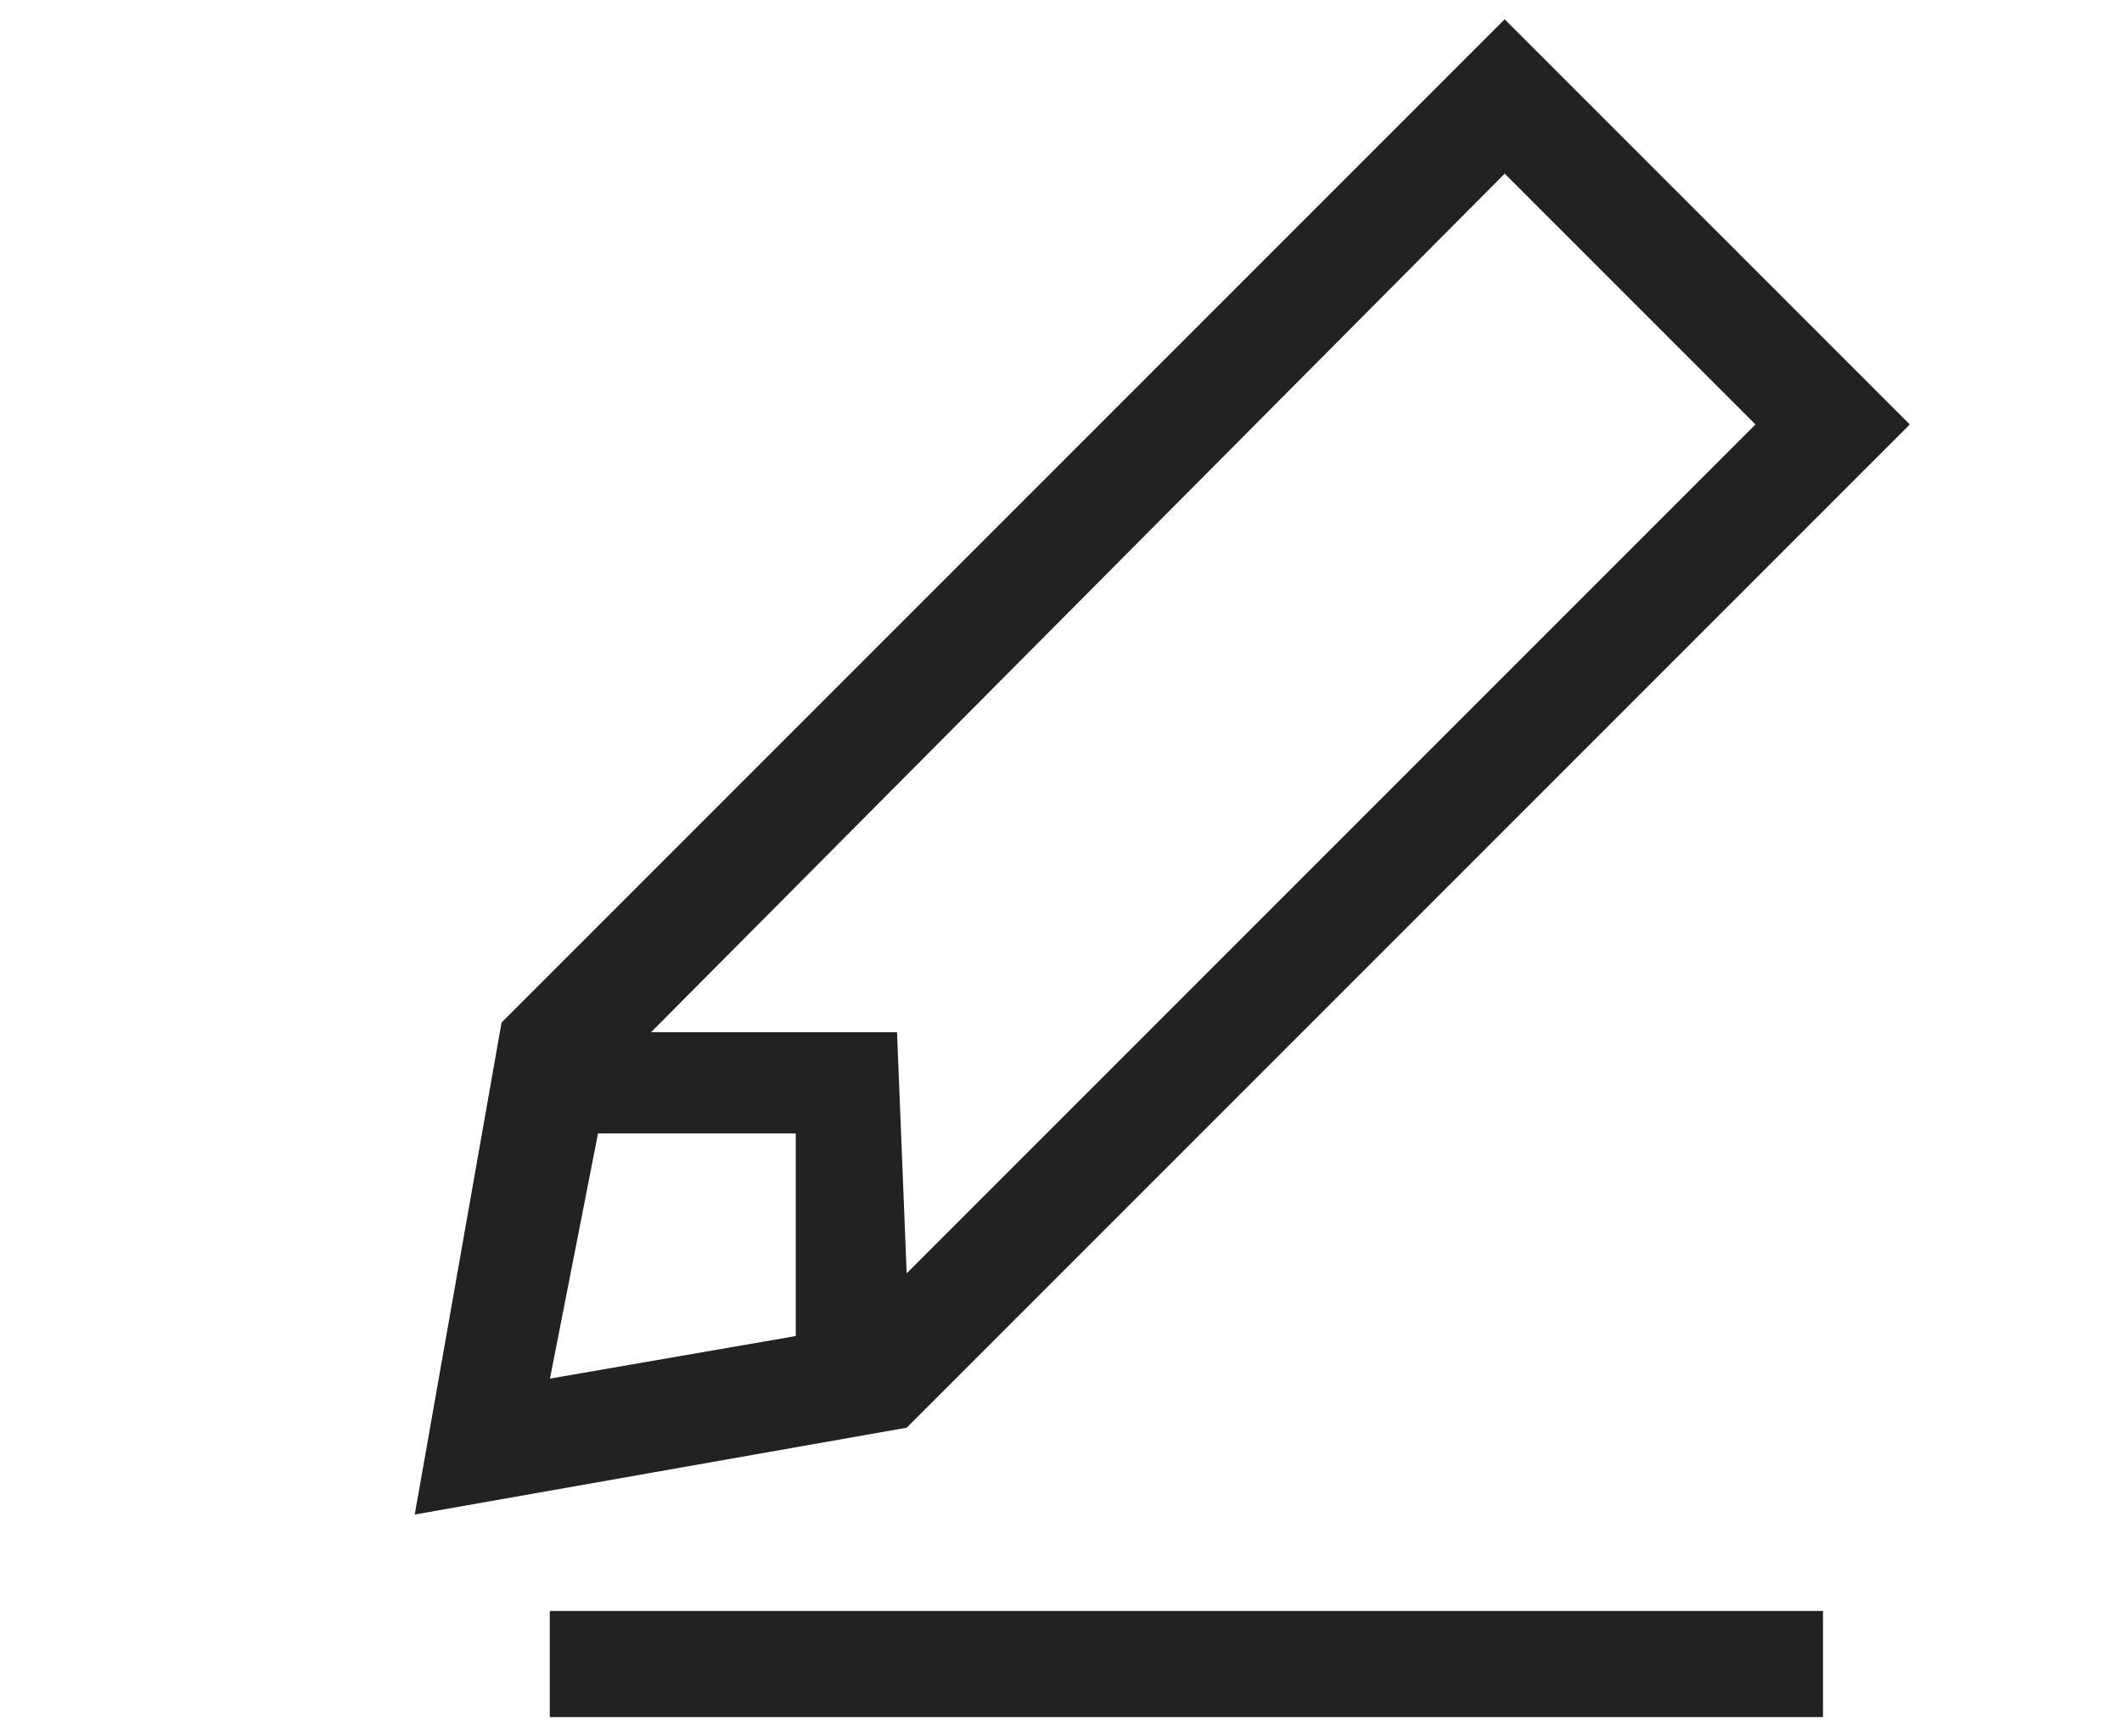
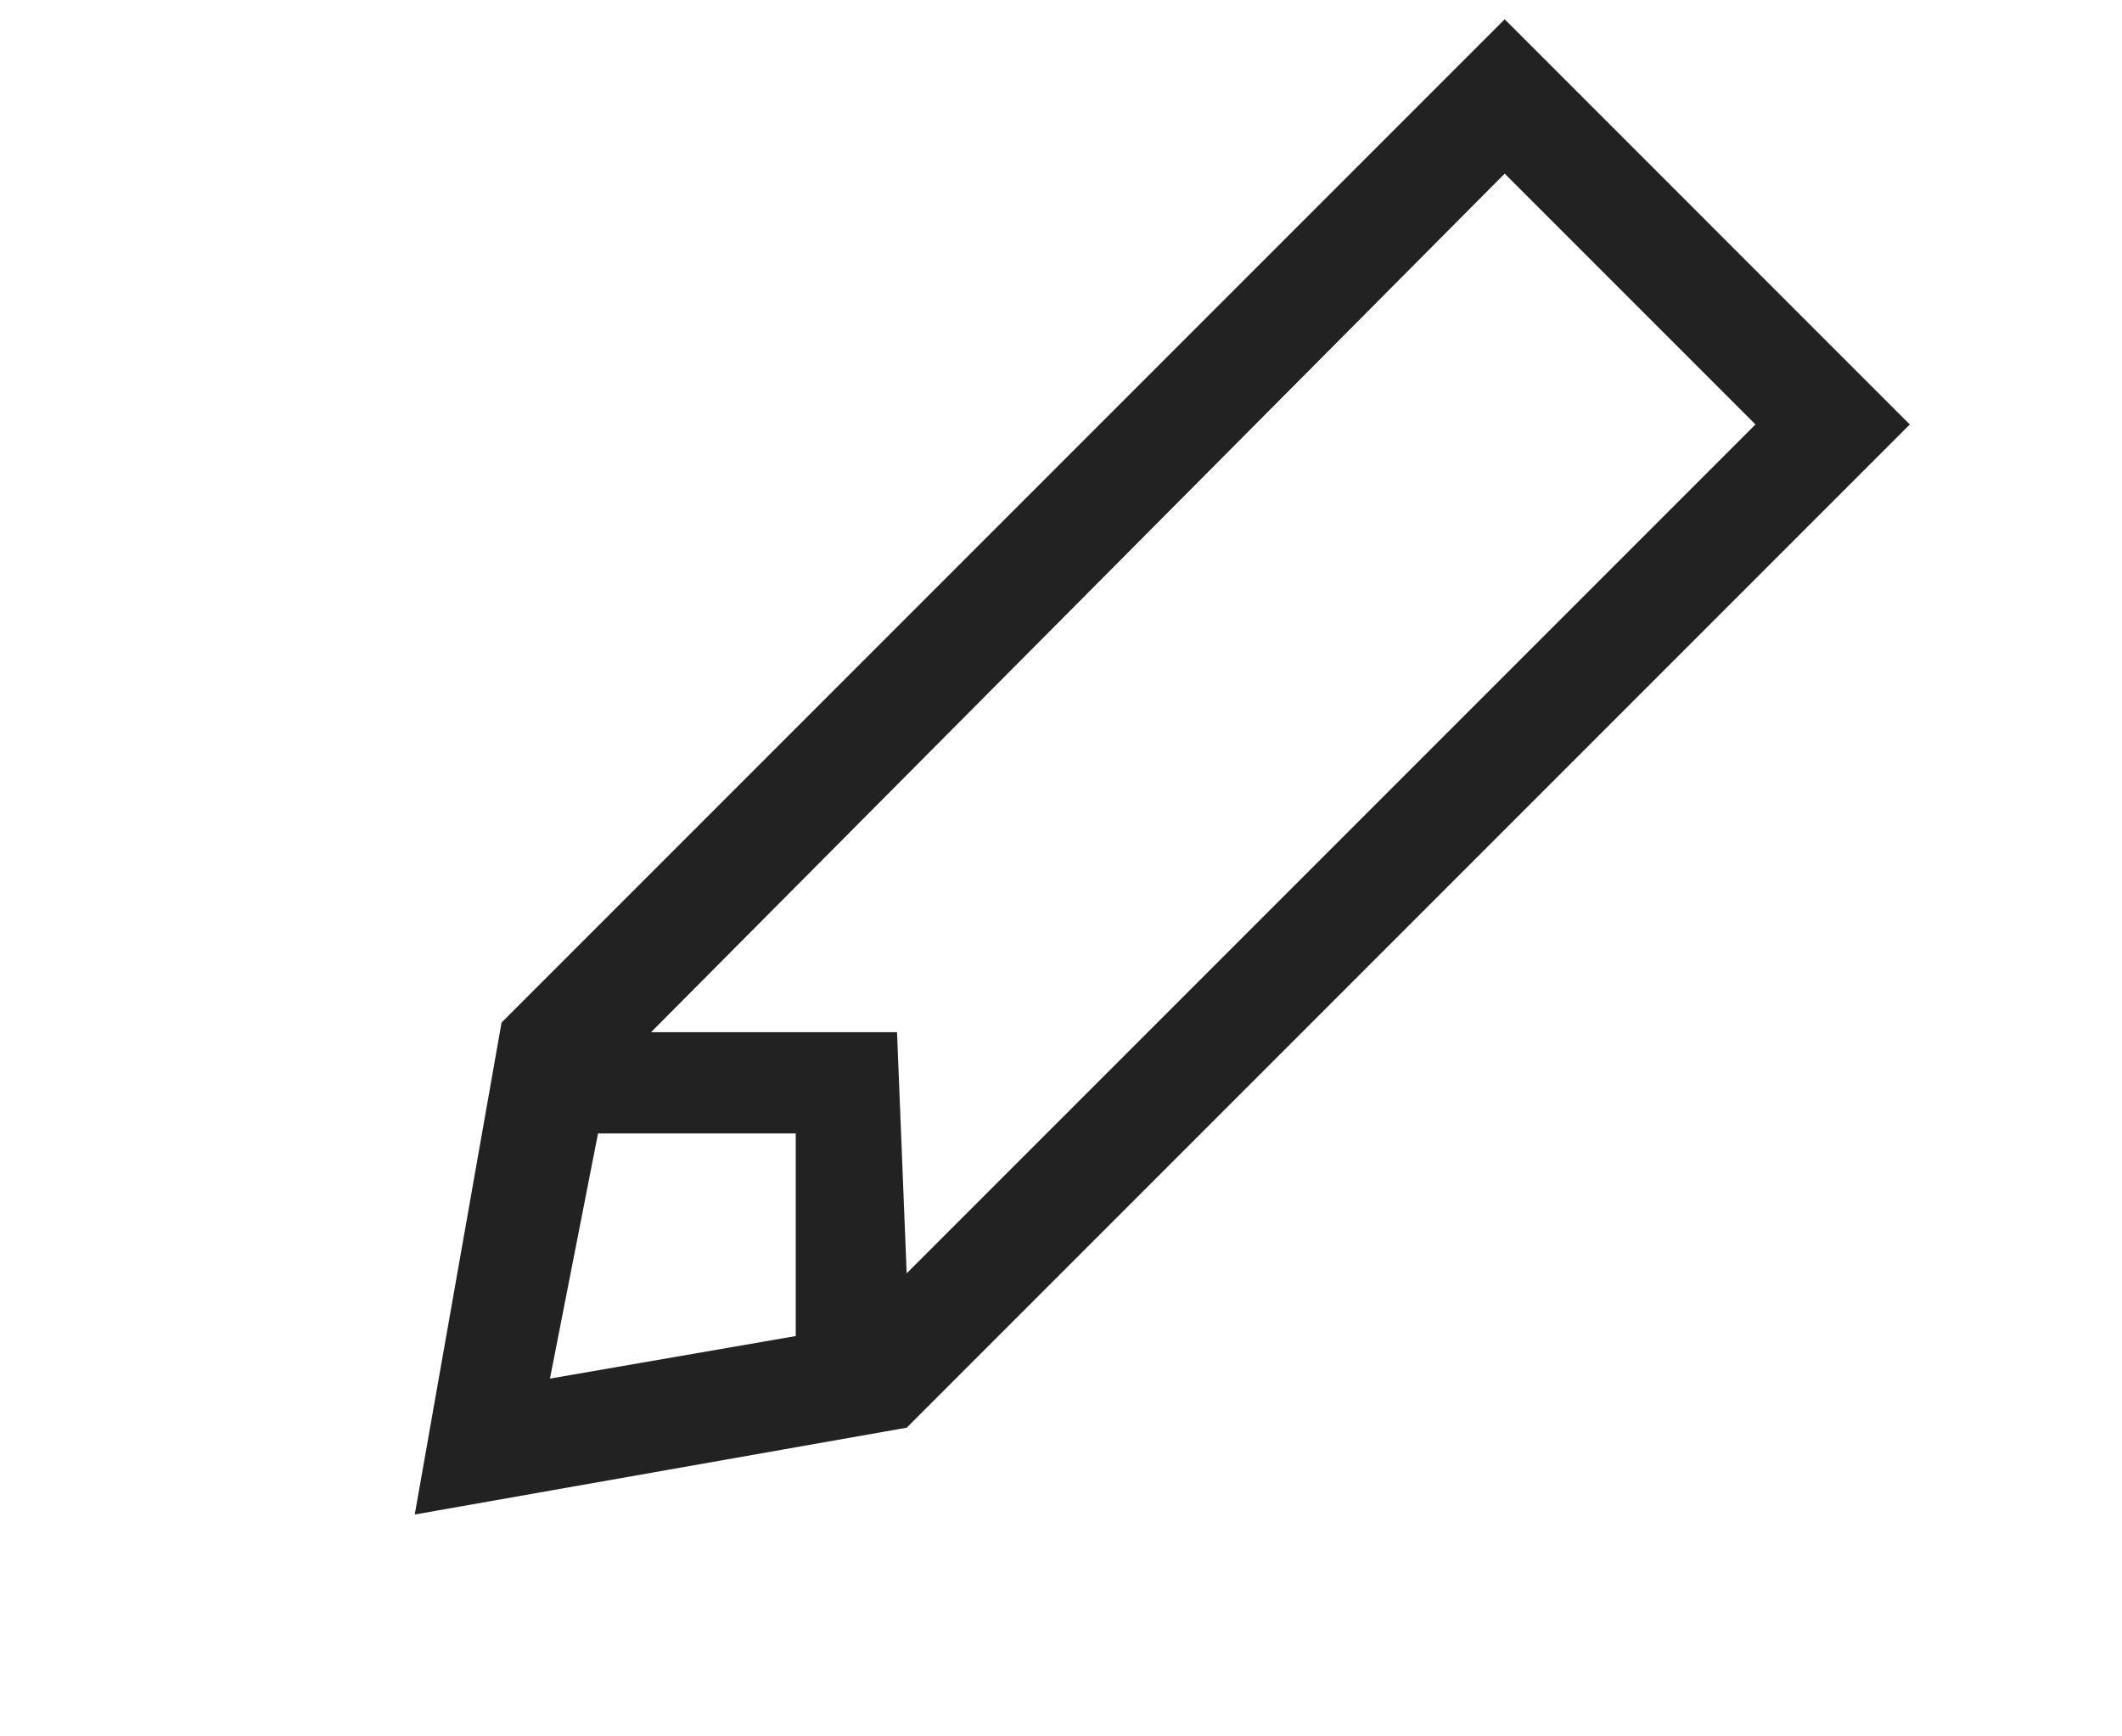
<svg xmlns="http://www.w3.org/2000/svg" id="Layer_1" data-name="Layer 1" version="1.1" viewBox="0 0 44 36">
  <defs>
    <style>
      .cls-1 {
        fill: #222;
        stroke-width: 0px;
      }
    </style>
  </defs>
  <g id="step_img_01" data-name="step img 01">
    <path class="cls-1" d="M31.2.4L10.4,21.2l-1.8,10.2,10.2-1.8,20.8-20.8L31.2.4ZM11.4,28.6l1-5.1h4.1v4.2l-5.2.9h0ZM18.6,21.4h-5.1L31.2,3.6l5.2,5.2-17.6,17.6s-.2-5-.2-5Z" />
-     <path id="Rectangle_110" data-name="Rectangle 110" class="cls-1" d="M11.4,33.4h26.4v2.2H11.4v-2.2Z" />
  </g>
</svg>